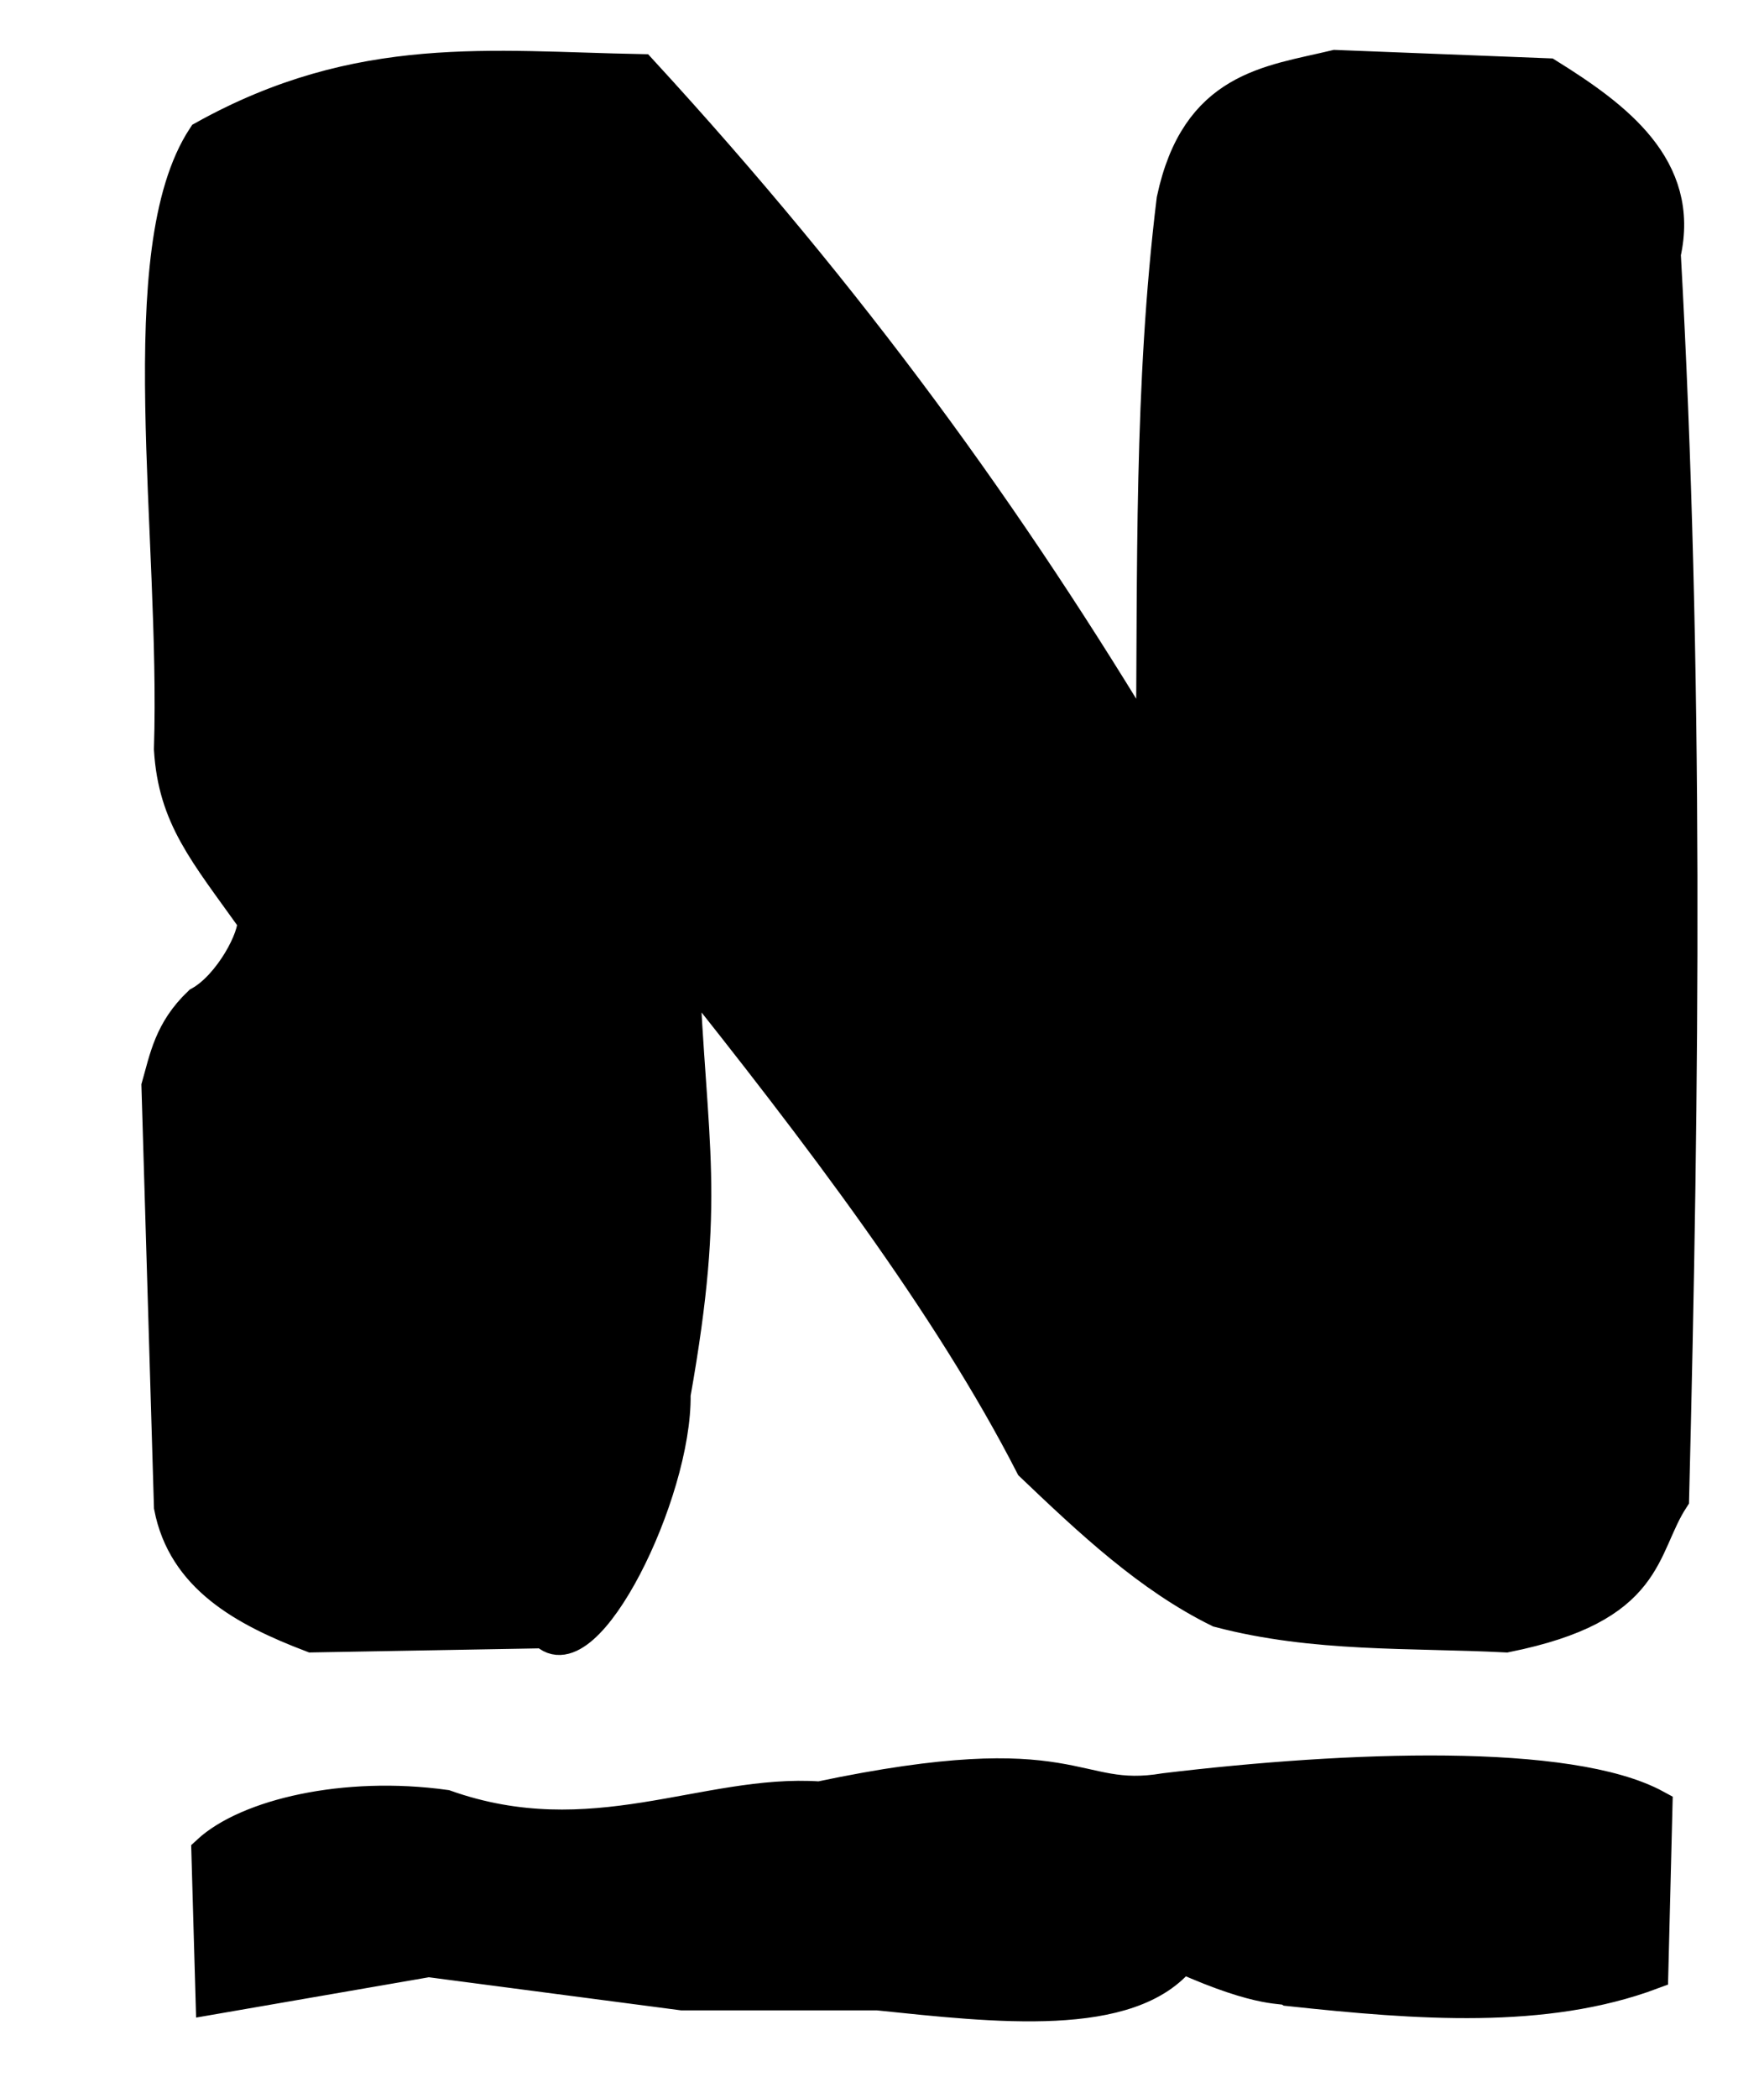
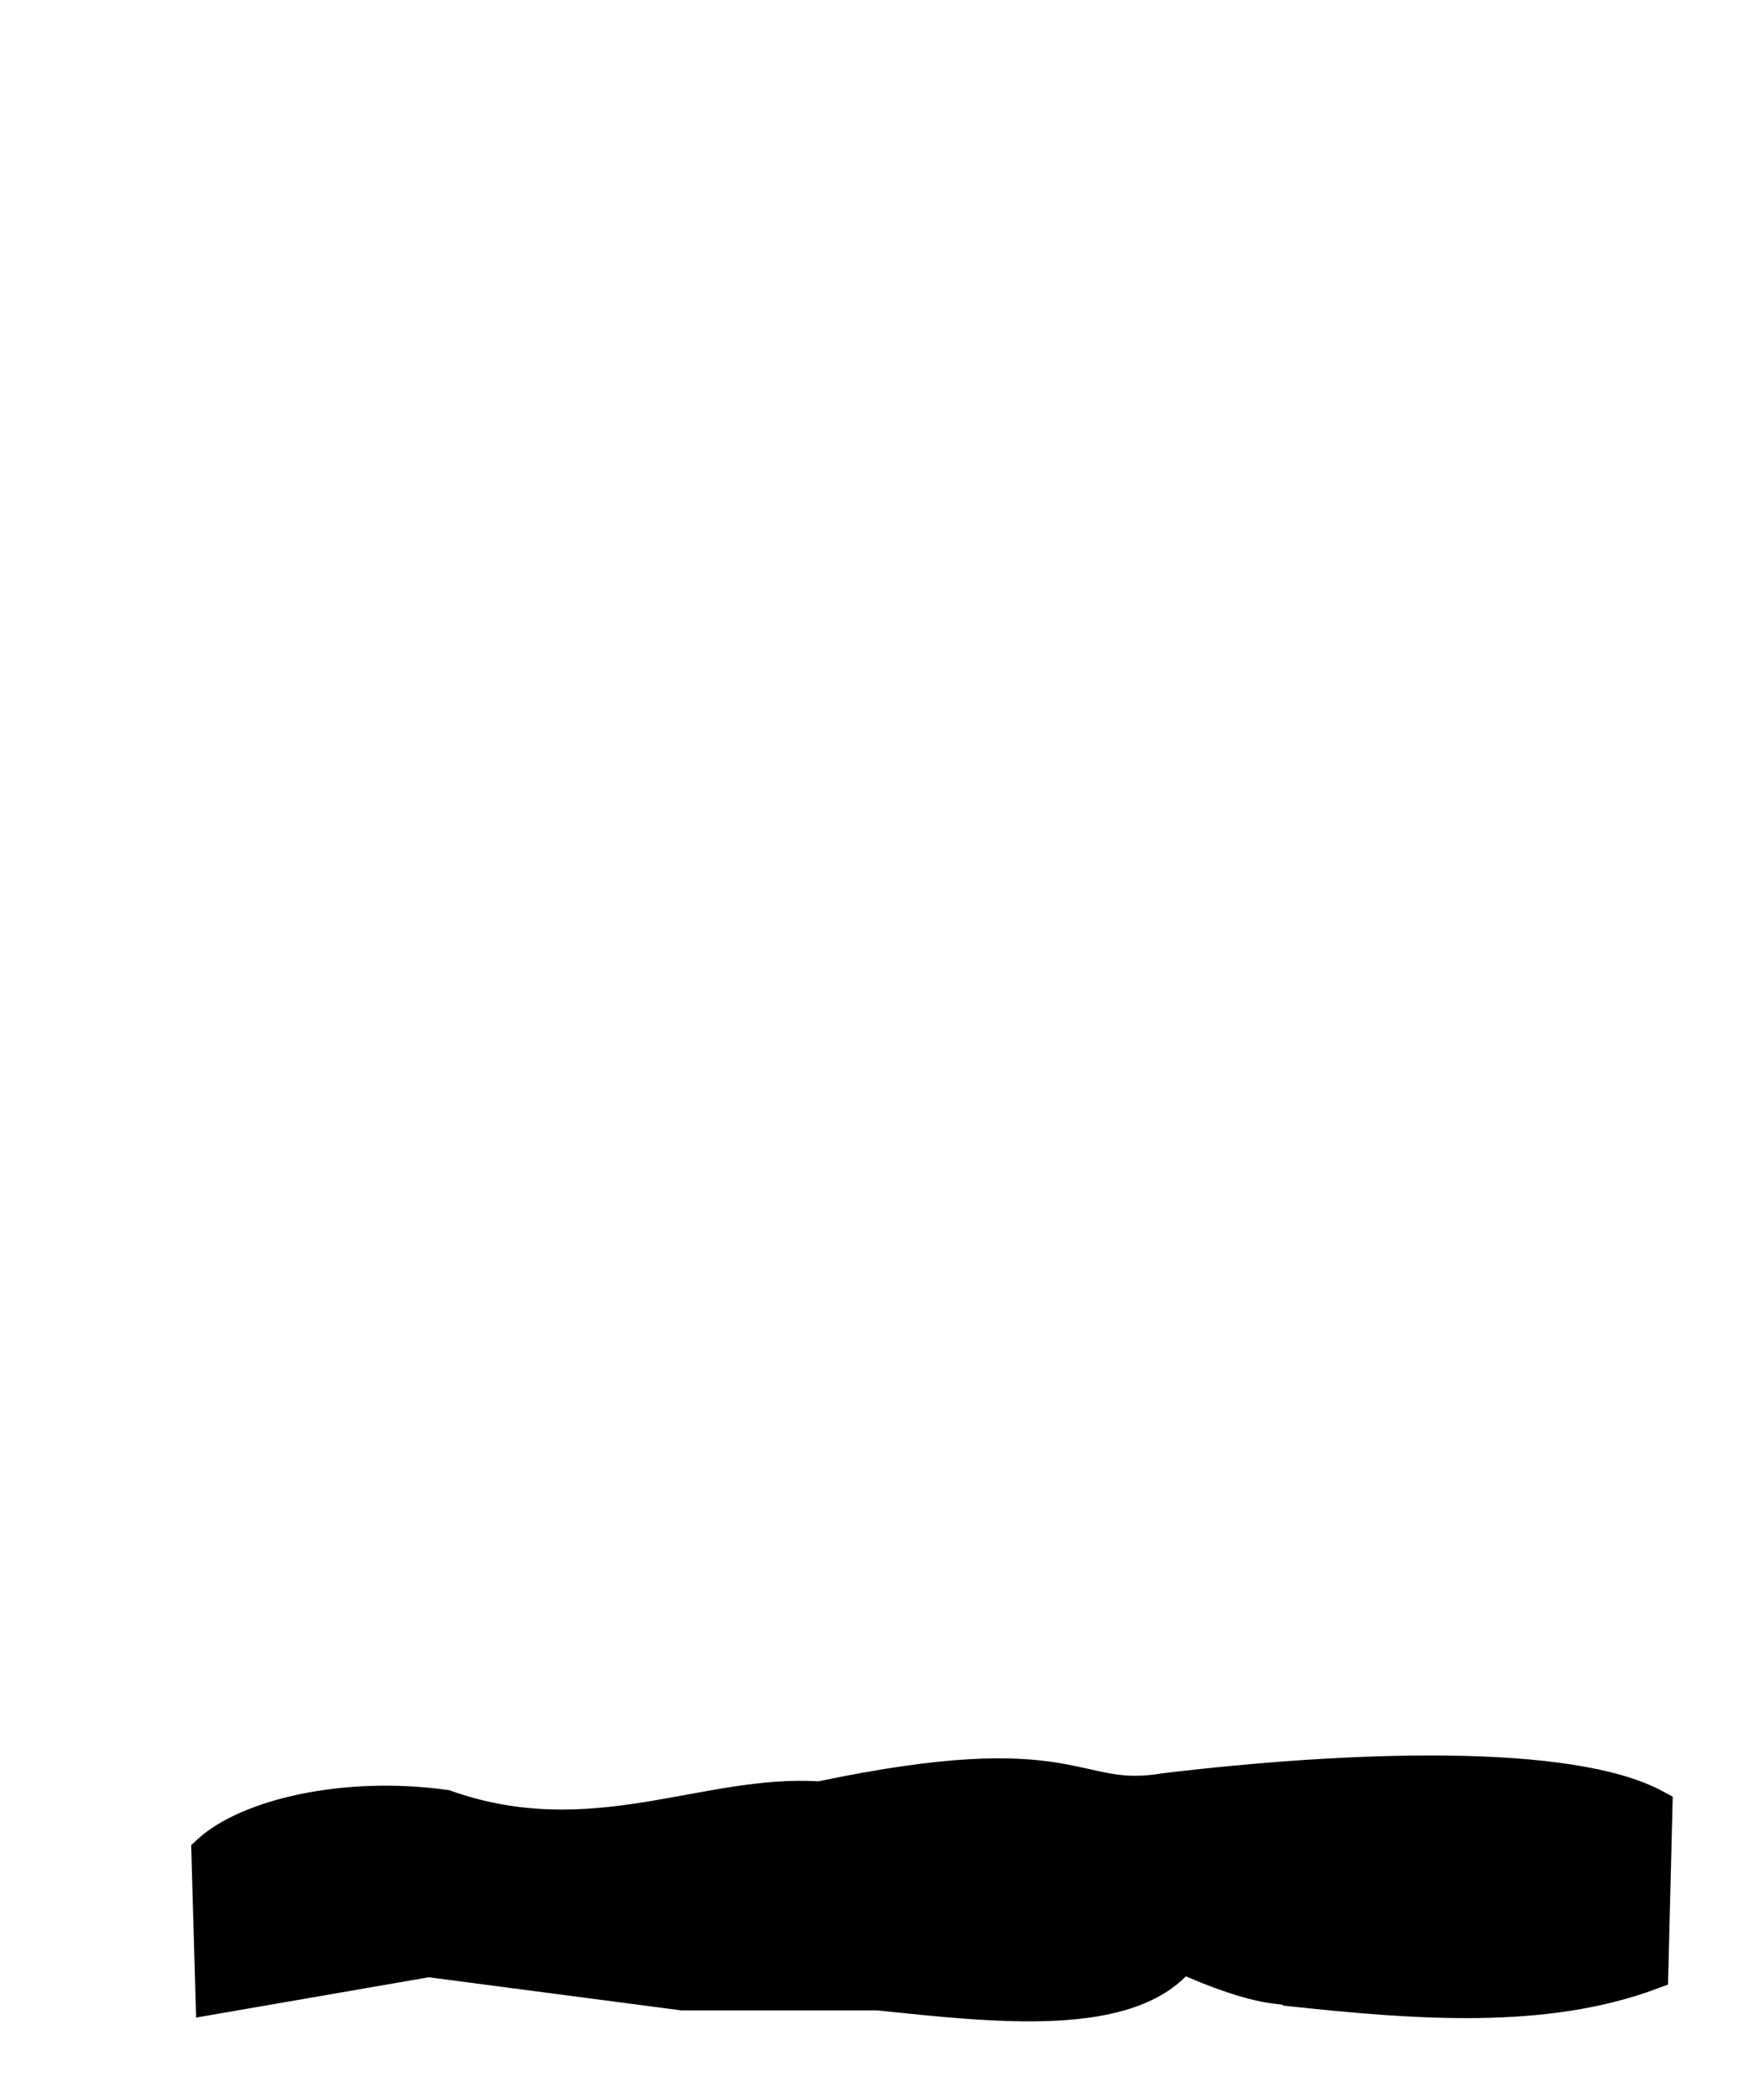
<svg xmlns="http://www.w3.org/2000/svg" xmlns:ns1="http://www.inkscape.org/namespaces/inkscape" xmlns:ns2="http://sodipodi.sourceforge.net/DTD/sodipodi-0.dtd" id="svg2" version="1.1" ns1:version="0.48.4 r9939" width="53" height="63" ns2:docname="nagios.bmp">
  <defs id="defs6" />
  <ns2:namedview pagecolor="#ffffff" bordercolor="#666666" borderopacity="1" objecttolerance="10" gridtolerance="10" guidetolerance="10" ns1:pageopacity="0" ns1:pageshadow="2" ns1:window-width="1920" ns1:window-height="1025" id="namedview4" showgrid="false" ns1:zoom="8" ns1:cx="-18.170061" ns1:cy="46.5" ns1:window-x="-2" ns1:window-y="-3" ns1:window-maximized="1" ns1:current-layer="svg2" />
  <g id="g3856">
    <path ns1:connector-curvature="0" id="path3052" d="M 4.213,59.883 C 2.59,59.283 2,58.249 2,56.007 c 0,-3.922 3.024,-5.18 11.971,-4.981 3.591,0.08 11.991,0.099 18.668,0.042 C 47.158,50.945 50,51.738 50,55.916 c 0,1.631 -0.562,3.33 -1.25,3.775 -1.655,1.071 -41.695,1.243 -44.537,0.192 z M 44.363,55.779 C 43.743,54.775 7,54.753 7,55.756 c 0,0.416 8.515,0.767 18.922,0.779 10.407,0.013 18.706,-0.328 18.441,-0.756 z M 4.557,46.777 C 2.456,43.778 2.396,31.746 4.474,30.022 c 1.298,-1.077 1.298,-1.562 0,-4.073 C 2.571,22.27 2.398,4.726 4.25,3.246 6.436,1.499 16.669,0.705 17.854,2.19 18.429,2.91 20.427,5.3 22.293,7.5 c 1.866,2.2 5.039,6.469 7.05,9.487 L 33,22.473 33,13.437 C 33,7.741 33.444,3.956 34.2,3.2 35.506,1.894 43.821,1.577 45.6,2.765 48.479,4.688 49,8.365 49,26.779 49,44.373 48.862,45.815 47.015,47.486 45.406,48.942 43.965,49.173 39.412,48.703 33.316,48.074 31.167,46.664 27.774,41.066 26.585,39.105 24.125,35.523 22.306,33.106 L 19,28.712 18.875,34.856 C 18.646,46.106 18.509,47.067 17,48.021 c -0.825,0.522 -3.612,0.955 -6.193,0.964 -3.727,0.012 -5.014,-0.442 -6.25,-2.207 z M 14.829,35.91 c 0.374,-11.765 1.651,-15.355 4.677,-13.145 1.317,0.962 8.465,10.696 11.409,15.536 2.991,4.918 6.135,6.914 10.265,6.518 L 44.5,44.5 44.774,26.631 C 45.069,7.306 44.766,6 39.985,6 36.384,6 36,7.221 36,18.651 c 0,9.257 -0.055,9.48 -2.241,9.168 -1.453,-0.207 -3.828,-2.627 -6.75,-6.878 C 24.529,17.335 20.7,12.329 18.5,9.818 14.823,5.622 14.197,5.292 10.75,5.736 L 7,6.219 7.032,14.359 c 0.022,5.568 0.496,8.754 1.5,10.082 C 10.424,26.942 10.409,30.416 8.5,32 6.97,33.27 6.314,42.981 7.667,44.333 8.033,44.7 9.73,45 11.437,45 l 3.103,0 0.289,-9.09 z" style="fill:none;stroke-width:0.1;stroke-miterlimit:4;stroke-dasharray:none;stroke:none" />
-     <path ns2:nodetypes="ccccccccccccccccccccc" ns1:connector-curvature="0" id="path3846" d="M 6.125,4.125 C 10.811,1.516 14.74,2.04 19.25,2.125 25.57,9.002 30.305,15.539 34.625,22.75 34.681,17.167 34.565,11.583 35.25,6 35.969,2.628 38.121,2.48 40.125,2 L 46.5,2.25 c 2.039,1.272 4.085,2.791 3.5,5.375 0.69,12.417 0.56,24.958 0.25,37.375 -0.977,1.5 -0.618,3.244 -5,4.125 -2.875,-0.147 -5.75,0.007 -8.625,-0.75 C 34.535,47.346 32.764,45.681 31,44 28.518,39.162 24.629,34.042 20.5,28.875 c 0.239,5.68 0.816,6.994 -0.25,13 0.048,2.98 -2.663,8.444 -3.875,7.125 l -7,0.125 C 7.321,48.343 5.531,47.35 5.125,45.25 L 4.75,32.625 c 0.238,-0.833 0.373,-1.667 1.25,-2.5 0.914,-0.5 1.71,-2 1.625,-2.5 C 6.168,25.583 5.249,24.542 5.125,22.5 5.329,16.043 3.891,7.529 6.125,4.125 z" style="fill:#000000;fill-opacity:1;stroke:#000000;stroke-width:1px;stroke-linecap:butt;stroke-linejoin:miter;stroke-opacity:1" />
    <path ns2:nodetypes="ccccccccccccc" ns1:connector-curvature="0" id="path3848" d="m 6.25,55.625 c 1.177,-1.094 4.103,-1.795 7.125,-1.375 4.425,1.566 7.823,-0.486 11.25,-0.25 7.844,-1.652 7.561,0.224 10.375,-0.25 5.501,-0.66 12.158,-0.913 14.75,0.5 l -0.125,5 c -3.22,1.2 -7.009,0.914 -10.875,0.5 -0.175,-0.123 -0.758,0.116 -3.25,-1 -1.541,1.966 -5.585,1.491 -9.125,1.125 l -5.875,0 -7.625,-1 -6.5,1.125 z" style="fill:#000000;fill-opacity:1;stroke:#000000;stroke-width:1px;stroke-linecap:butt;stroke-linejoin:miter;stroke-opacity:1" />
  </g>
</svg>